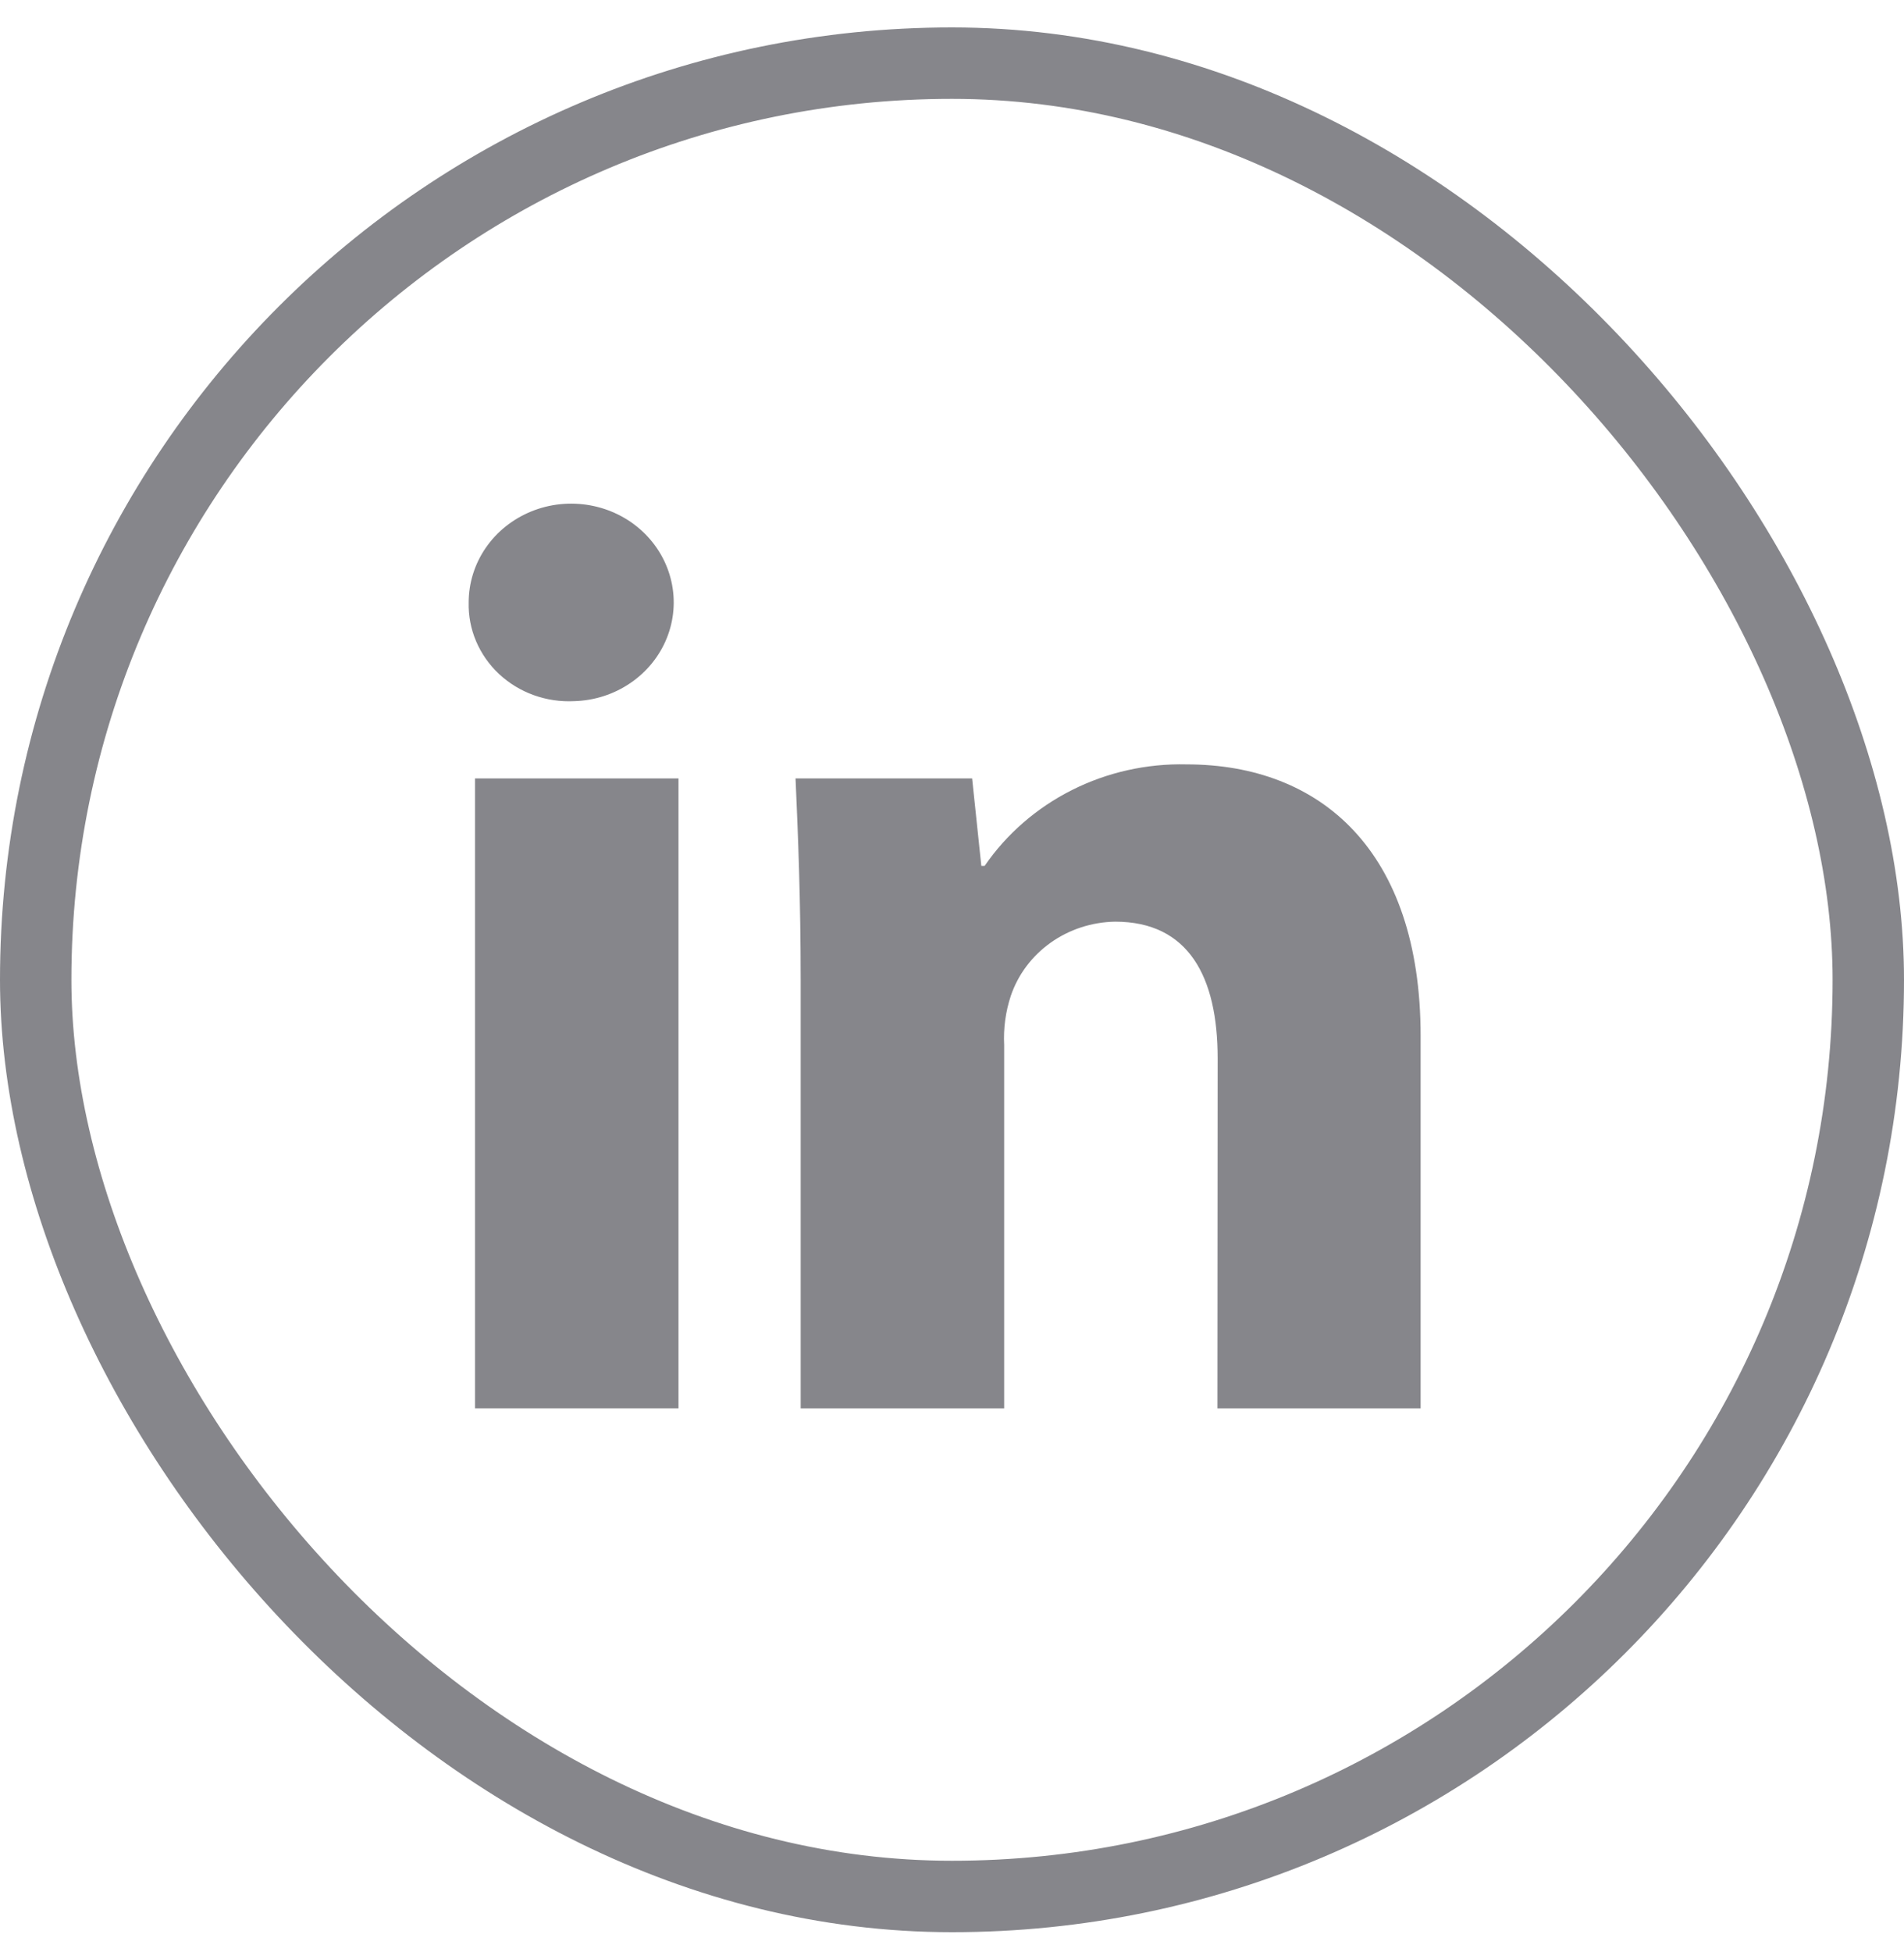
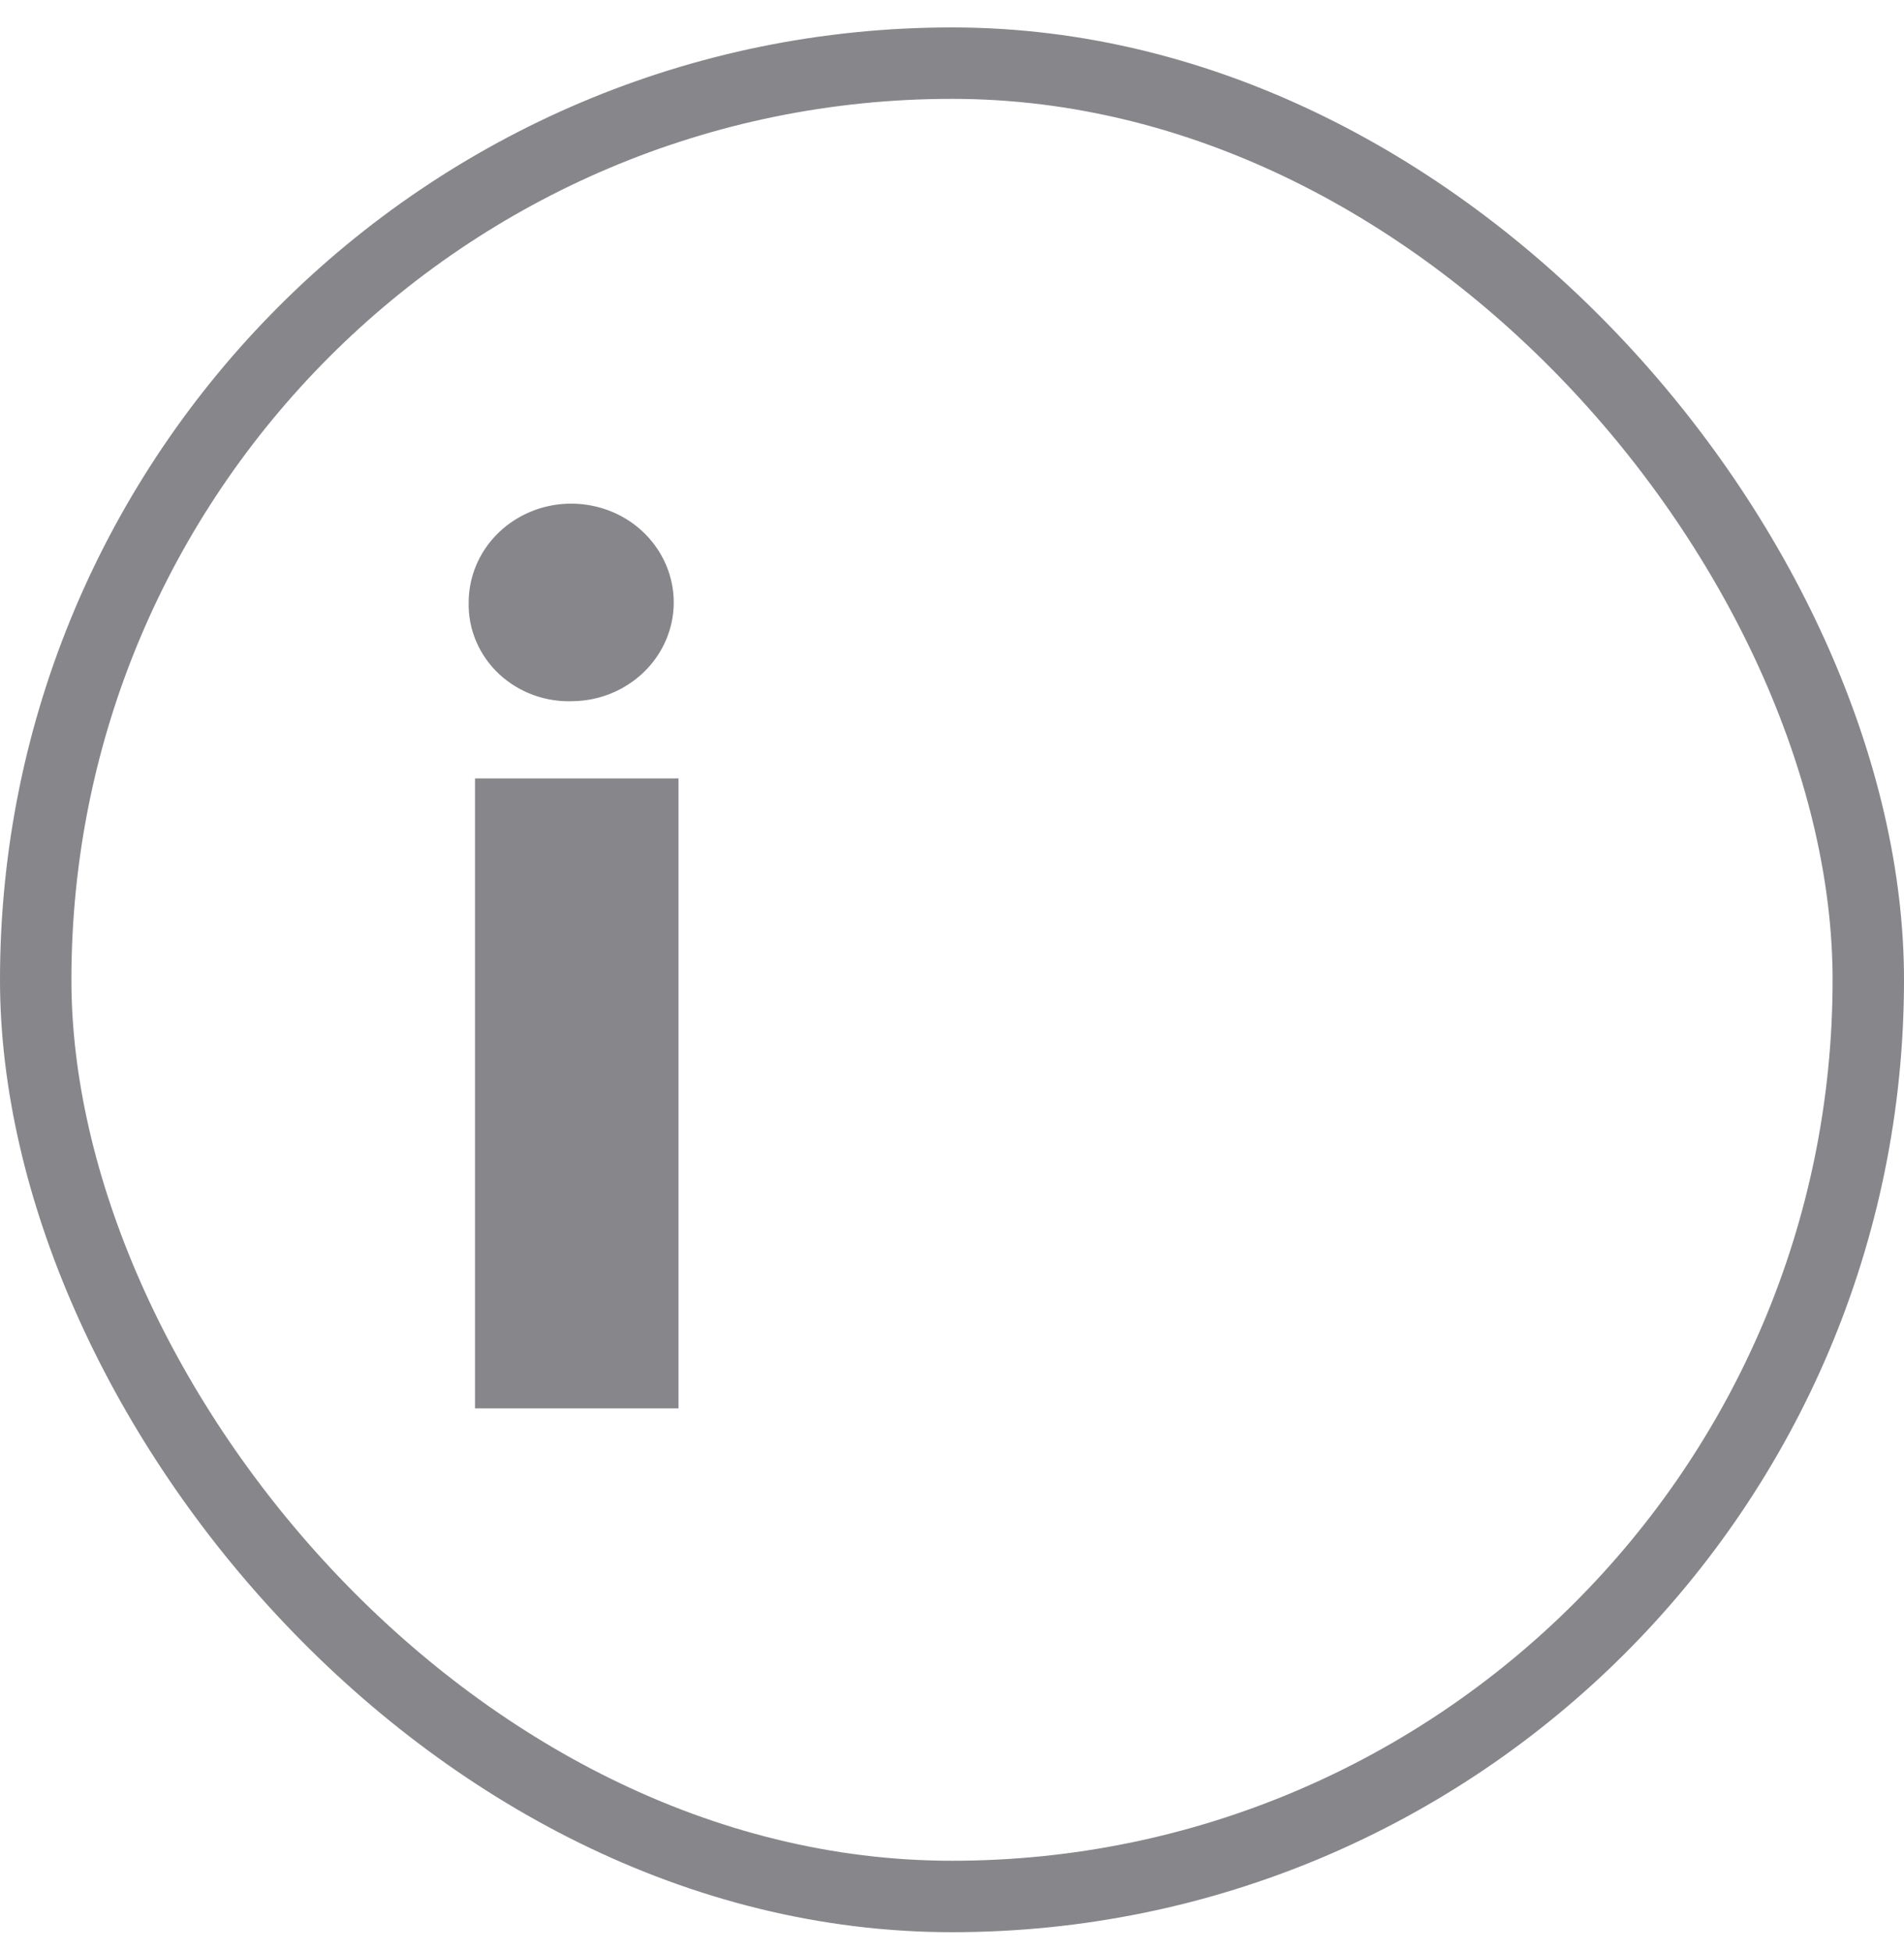
<svg xmlns="http://www.w3.org/2000/svg" width="40" height="41" viewBox="0 0 40 41" fill="none">
  <rect x="0.75" y="1.326" width="38.5" height="38.5" rx="19.25" stroke="#86868B" stroke-width="1.5" />
  <path d="M9.979 29.576H14.254V16.347H9.979V29.576Z" fill="#86868B" />
  <path d="M9.846 12.65C9.839 12.929 9.892 13.207 10.002 13.466C10.112 13.725 10.276 13.959 10.484 14.154C10.693 14.349 10.941 14.5 11.213 14.598C11.485 14.696 11.775 14.739 12.065 14.724C12.488 14.712 12.898 14.58 13.243 14.344C13.589 14.109 13.855 13.781 14.008 13.401C14.161 13.021 14.195 12.606 14.104 12.208C14.014 11.81 13.804 11.446 13.5 11.162C13.197 10.878 12.813 10.687 12.397 10.612C11.981 10.537 11.551 10.581 11.162 10.74C10.772 10.899 10.439 11.164 10.205 11.504C9.971 11.844 9.847 12.242 9.846 12.65Z" fill="#86868B" />
-   <path d="M25.576 29.576H29.845V21.756C29.845 17.862 27.74 16.052 24.929 16.052C24.093 16.032 23.264 16.217 22.522 16.59C21.78 16.963 21.148 17.511 20.686 18.183H20.616L20.423 16.347H16.713C16.767 17.535 16.821 18.94 16.821 20.569V29.576H21.096V21.948C21.078 21.597 21.125 21.246 21.236 20.911C21.388 20.464 21.68 20.075 22.073 19.796C22.466 19.517 22.939 19.363 23.427 19.355C24.973 19.355 25.581 20.517 25.581 22.223L25.576 29.576Z" fill="#86868B" />
</svg>